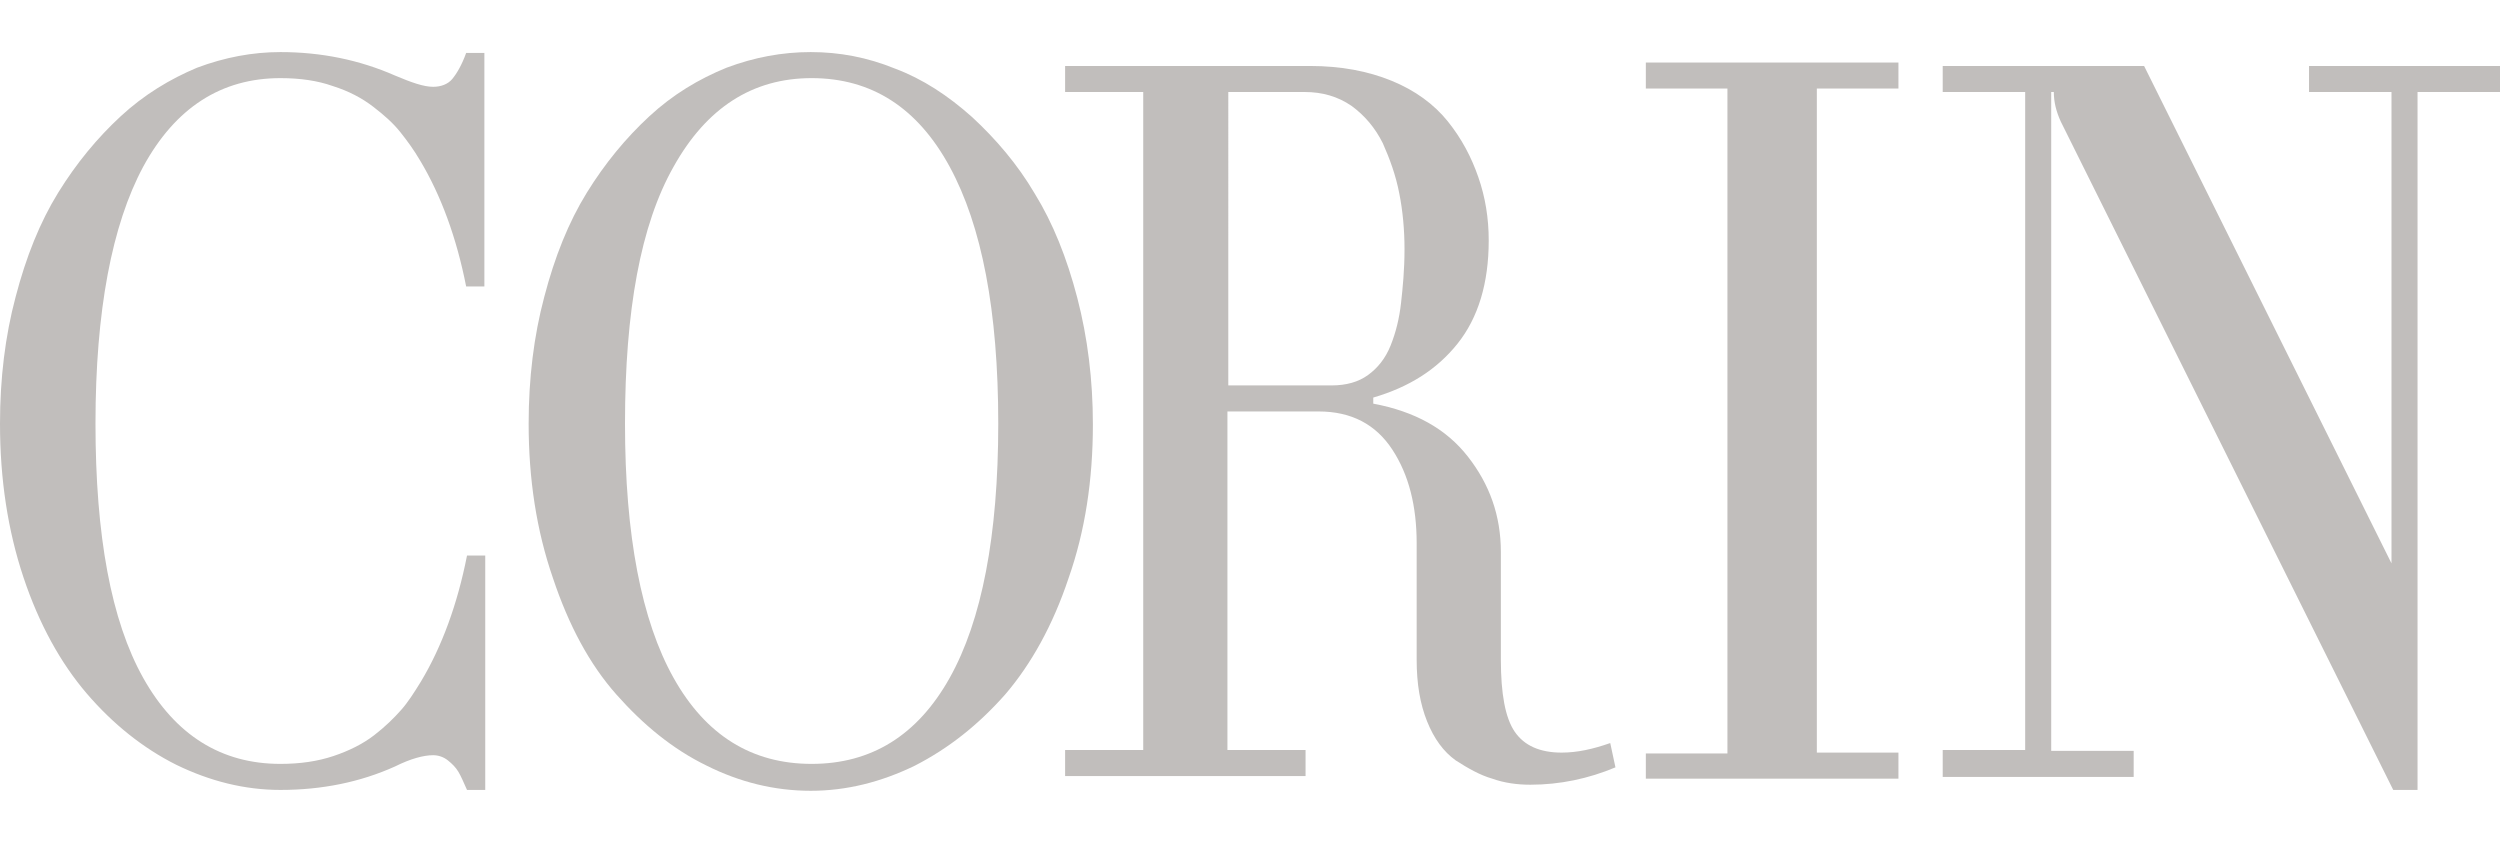
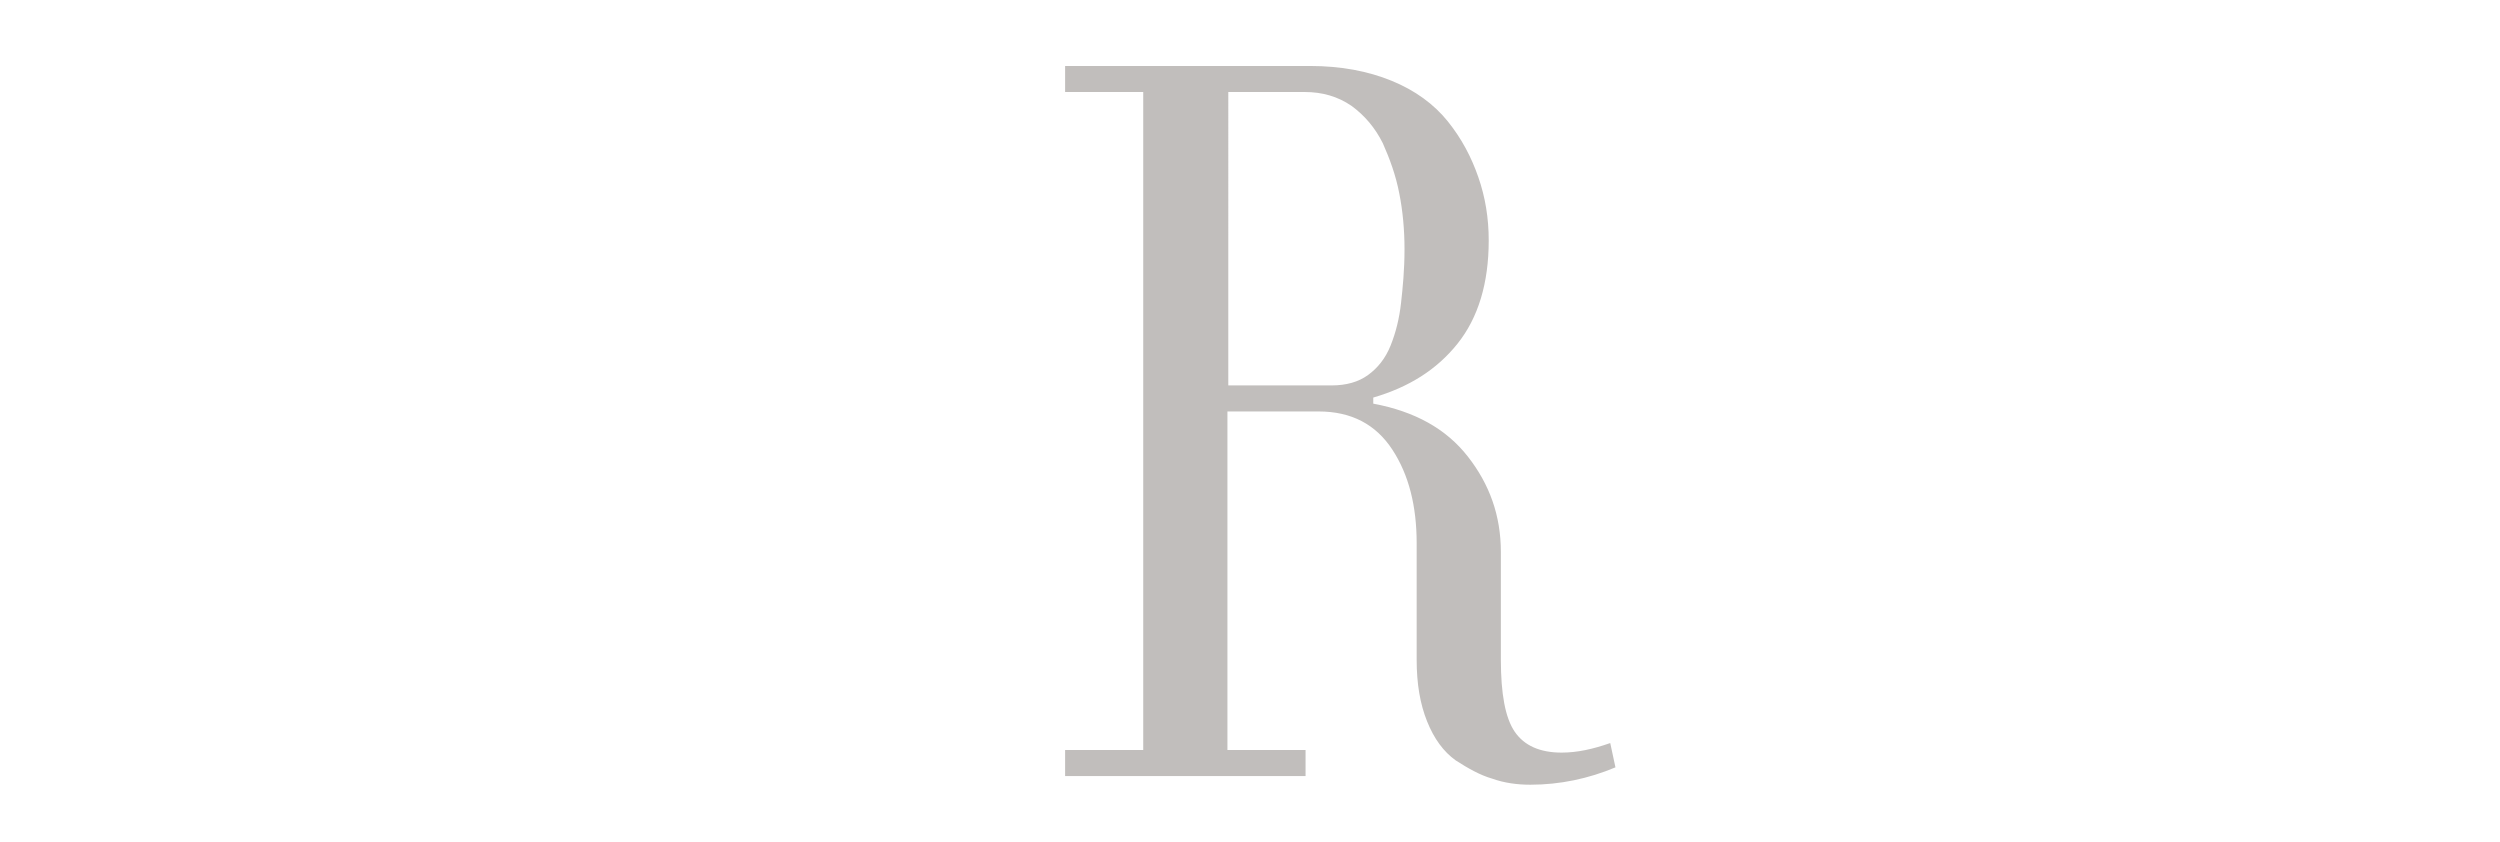
<svg xmlns="http://www.w3.org/2000/svg" version="1.1" id="Layer_1" x="0px" y="0px" viewBox="0 0 288 97" style="enable-background:new 0 0 288 97;" xml:space="preserve">
  <style type="text/css"> .st0{fill:#C1BEBC;} </style>
  <g>
-     <path class="st0" d="M0,48.8c0-5.2,0.6-10.1,1.8-14.6c1.2-4.6,2.8-8.6,4.9-12c2.1-3.4,4.5-6.3,7.2-8.8c2.7-2.5,5.7-4.3,8.8-5.6 C25.9,6.6,29.1,6,32.3,6c4.7,0,9.1,0.9,13.2,2.7c1.9,0.8,3.3,1.3,4.4,1.3c0.9,0,1.7-0.3,2.2-0.9c0.5-0.6,1.1-1.6,1.6-3h2.1v26.9 h-2.1c-1.1-5.6-2.9-10.5-5.3-14.5c-0.7-1.2-1.5-2.3-2.3-3.3c-0.8-1-1.8-1.9-3.1-2.9c-1.3-1-2.8-1.8-4.7-2.4C36.6,9.3,34.6,9,32.3,9 c-6.8,0-12.1,3.4-15.8,10.2C12.9,25.9,11,35.8,11,48.8c0,12.9,1.8,22.7,5.5,29.3c3.7,6.6,9,9.9,15.8,9.9c2.3,0,4.3-0.3,6.1-0.9 c1.8-0.6,3.4-1.4,4.7-2.4c1.3-1,2.3-2,3.1-2.9c0.8-0.9,1.5-2,2.3-3.3c2.4-4,4.2-8.9,5.3-14.5h2.1V91h-2.1c-0.4-0.9-0.7-1.6-1-2.1 c-0.3-0.5-0.7-0.9-1.2-1.3c-0.5-0.4-1.1-0.6-1.7-0.6c-1.1,0-2.6,0.4-4.4,1.3c-4,1.8-8.4,2.7-13.2,2.7c-4.1,0-8.1-1-12-2.9 c-3.8-1.9-7.3-4.7-10.3-8.2c-3-3.5-5.5-8-7.3-13.4C0.9,61.1,0,55.2,0,48.8z" />
-     <path class="st0" d="M60.9,48.8c0-5.2,0.6-10.1,1.8-14.6c1.2-4.6,2.8-8.6,4.9-12c2.1-3.4,4.5-6.3,7.2-8.8c2.7-2.5,5.7-4.3,8.9-5.6 C86.9,6.6,90.1,6,93.4,6s6.5,0.6,9.7,1.9c3.2,1.2,6.1,3.1,8.9,5.6c2.7,2.5,5.2,5.4,7.2,8.8c2.1,3.4,3.7,7.4,4.9,12 c1.2,4.6,1.8,9.5,1.8,14.6c0,6.4-0.9,12.3-2.8,17.7c-1.8,5.4-4.3,9.9-7.3,13.4c-3.1,3.5-6.5,6.2-10.4,8.2c-3.9,1.9-7.9,2.9-12,2.9 c-4.2,0-8.2-1-12-2.9c-3.9-1.9-7.3-4.7-10.4-8.2c-3.1-3.5-5.5-8-7.3-13.4C61.8,61.1,60.9,55.2,60.9,48.8z M72,48.8 c0,12.9,1.9,22.7,5.6,29.3c3.7,6.6,9,9.9,15.9,9.9s12.2-3.3,15.9-9.9c3.7-6.6,5.6-16.4,5.6-29.3c0-13-1.9-22.8-5.6-29.6 c-3.7-6.8-9-10.2-15.9-10.2c-6.8,0-12.1,3.4-15.9,10.2C73.8,25.9,72,35.8,72,48.8z" />
    <path class="st0" d="M122.7,89.4v-3h9V10.6h-9v-3h28.2c3.6,0,6.7,0.6,9.4,1.7c2.7,1.1,4.9,2.7,6.5,4.7c1.6,2,2.7,4.1,3.5,6.4 c0.8,2.3,1.2,4.7,1.2,7.3c0,4.9-1.2,8.9-3.6,11.9c-2.4,3-5.6,5-9.7,6.2v0.7c4.8,0.9,8.4,2.9,10.9,6.1c2.5,3.2,3.8,6.8,3.8,11v12.4 c0,3.9,0.5,6.7,1.6,8.3c1.1,1.6,2.9,2.4,5.4,2.4c1.8,0,3.6-0.4,5.6-1.1l0.6,2.8c-3.1,1.3-6.4,2-9.8,2c-1.5,0-3-0.2-4.4-0.7 c-1.4-0.4-2.8-1.2-4.2-2.1c-1.4-1-2.5-2.5-3.3-4.5c-0.8-2-1.2-4.3-1.2-7.1V62.6c0-4.3-0.9-7.9-2.8-10.8c-1.9-2.9-4.7-4.4-8.5-4.4 h-10.5v39h9v3H122.7z M141.4,44.4h12c1.7,0,3.1-0.4,4.2-1.2c1.1-0.8,2-1.9,2.6-3.4c0.6-1.5,1-3.1,1.2-4.9c0.2-1.8,0.4-3.8,0.4-6.2 c0-2.2-0.2-4.4-0.6-6.4c-0.4-2.1-1.1-4-1.9-5.8c-0.9-1.8-2.1-3.2-3.6-4.3c-1.6-1.1-3.4-1.6-5.4-1.6h-8.8V44.4z" />
-     <path class="st0" d="M189.6,89.8v-3h9.4V10.2h-9.4v-3h29.1v3h-9.4v76.5h9.4v3H189.6z" />
-     <path class="st0" d="M223.8,89.4v-3h9.5V10.6h-9.5v-3H247l28.5,57.3V10.6H266v-3h22v3h-9.5V91h-2.8l-38.3-77 c-0.5-1.1-0.8-2.2-0.8-3.4h-0.3v75.9h9.5v3H223.8z" />
  </g>
</svg>